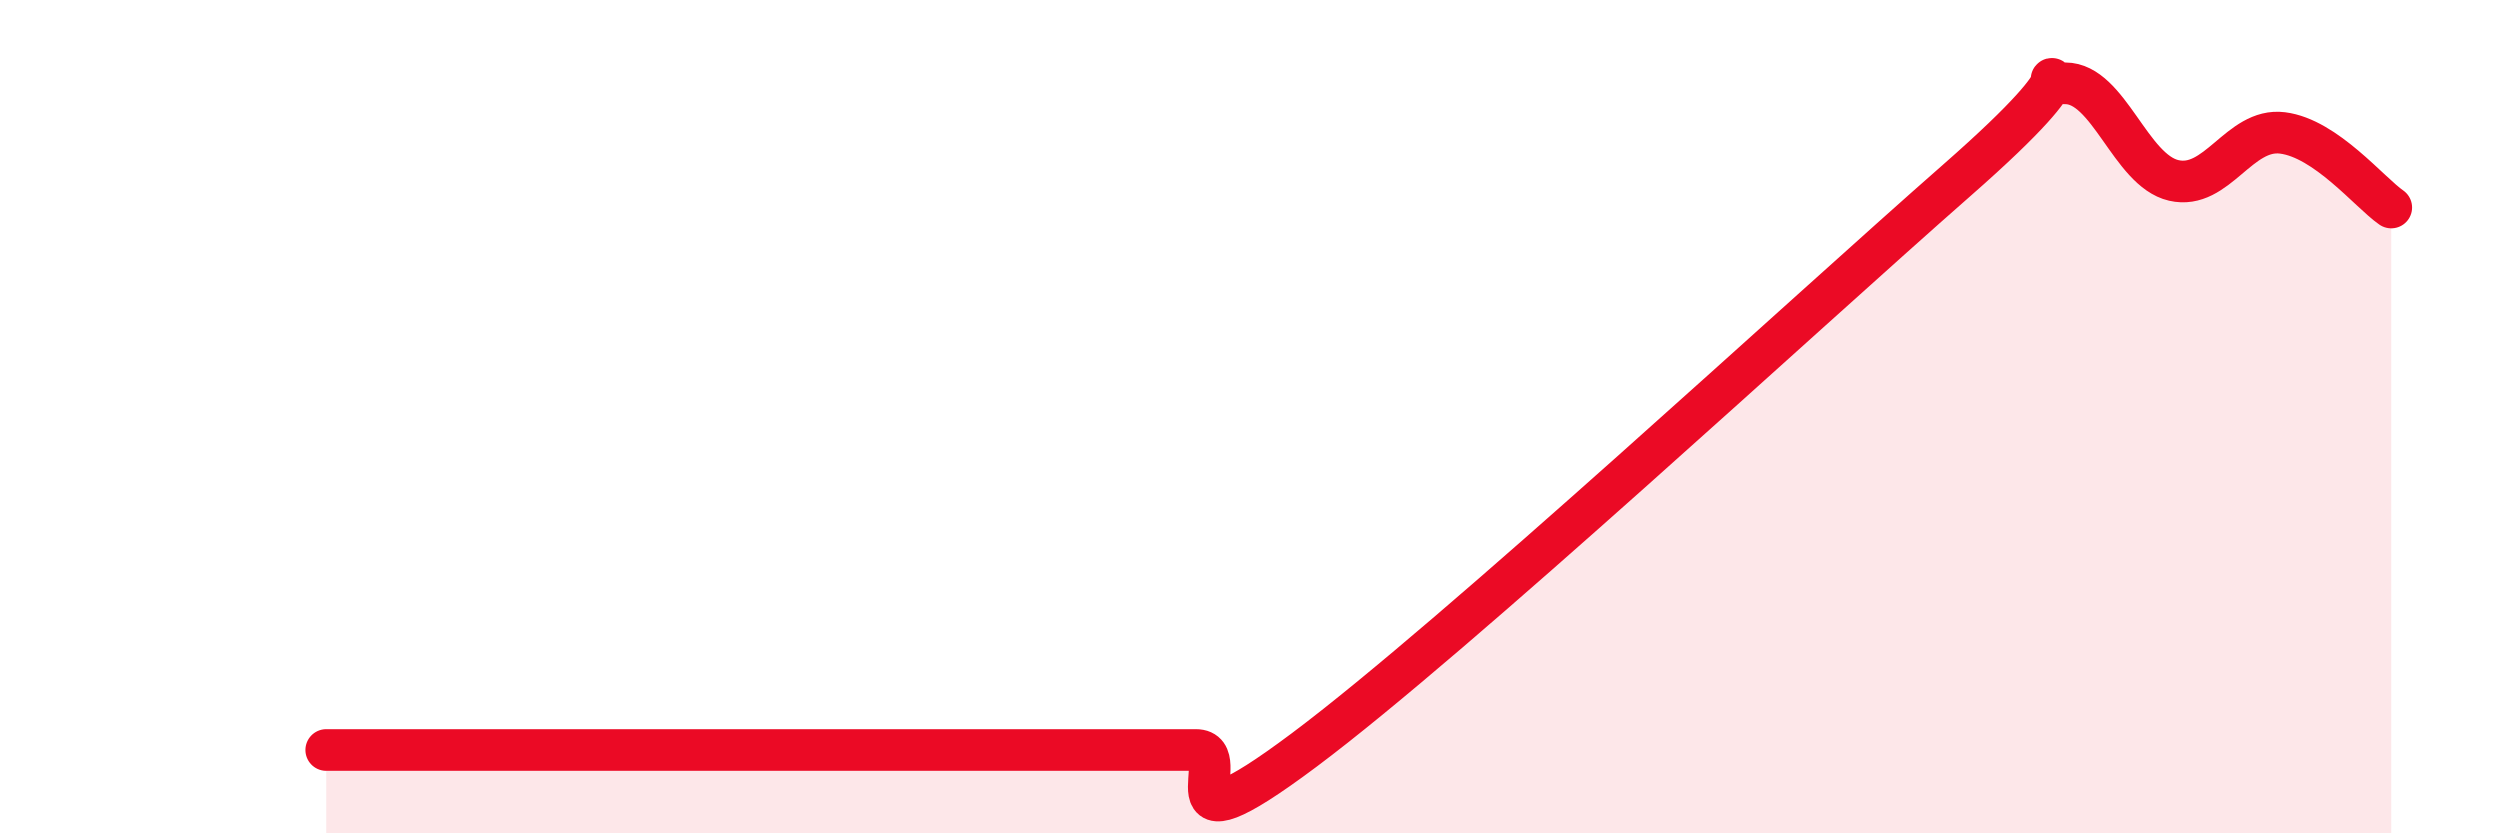
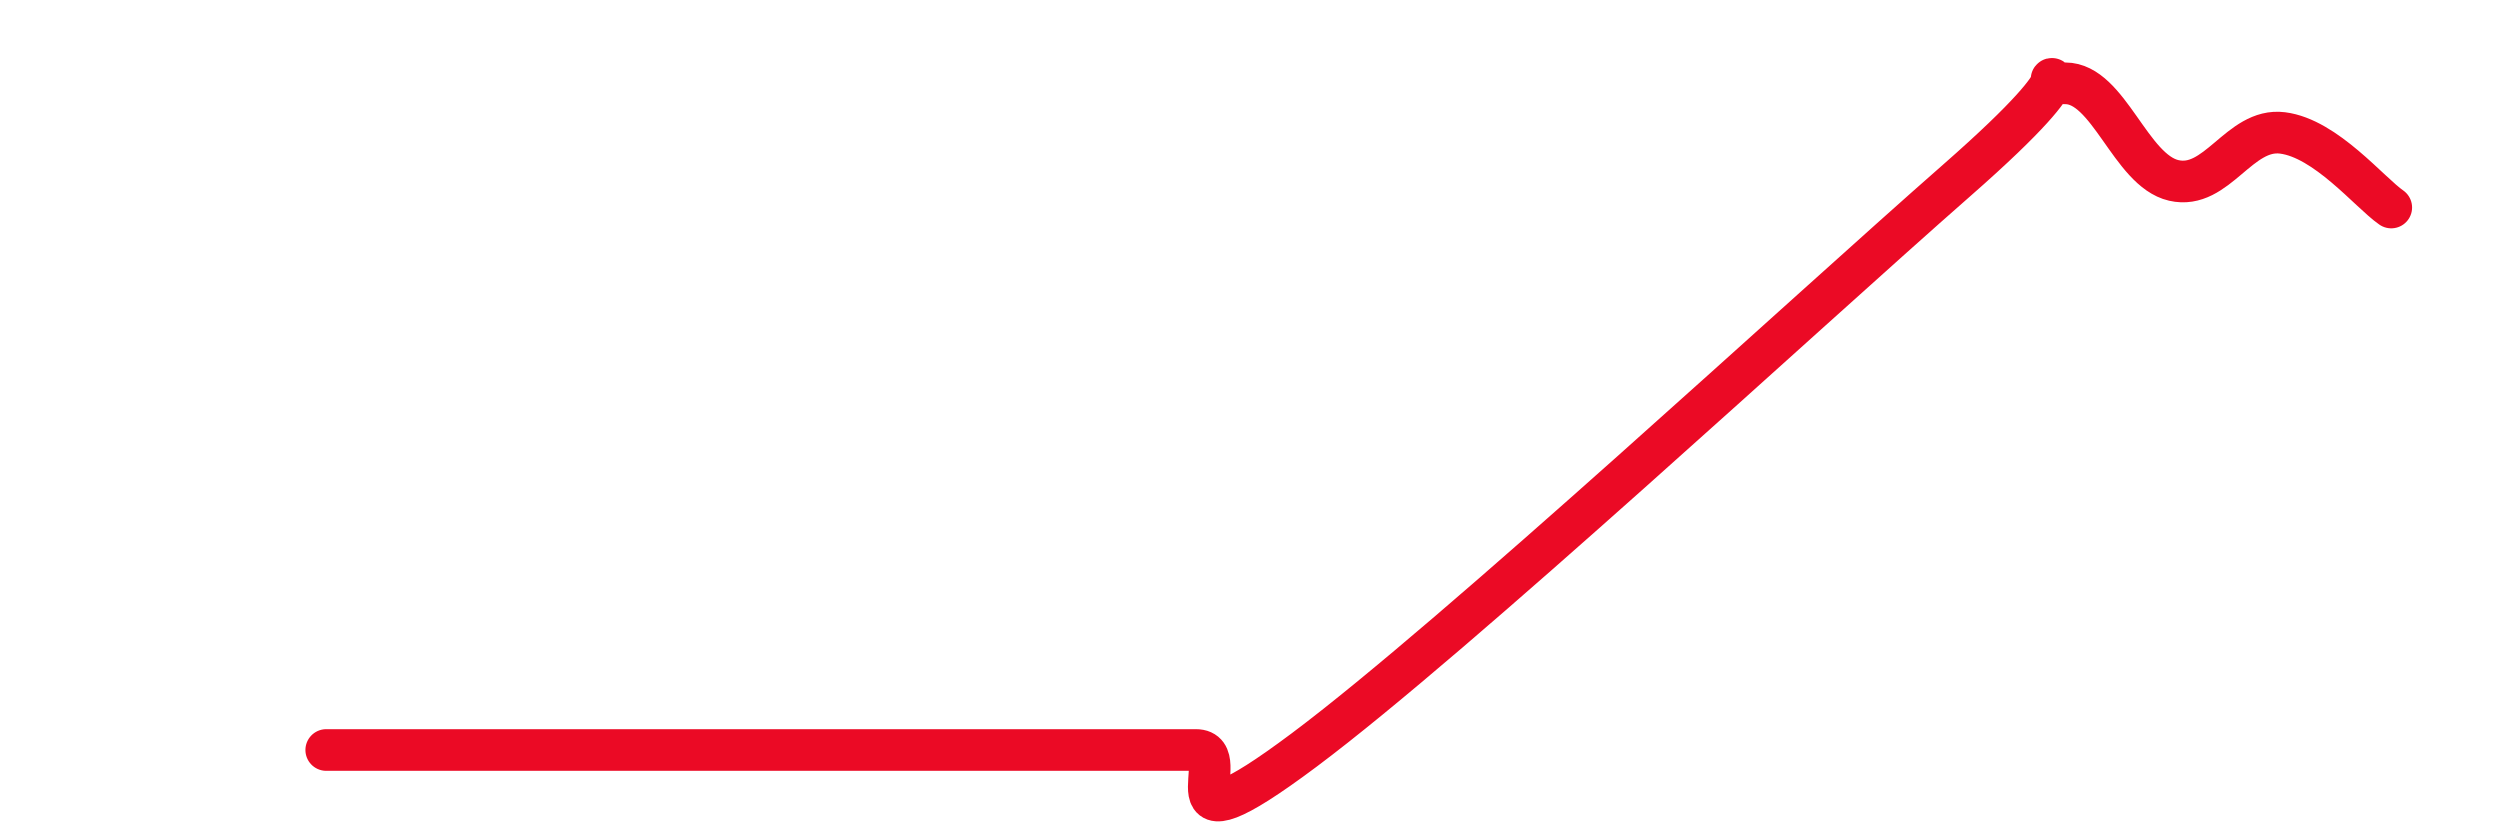
<svg xmlns="http://www.w3.org/2000/svg" width="60" height="20" viewBox="0 0 60 20">
-   <path d="M 7.83,18 C 8.35,18 9.39,18 10.43,18 C 11.47,18 12,18 13.04,18 C 14.08,18 14.61,18 15.65,18 C 16.69,18 17.22,18 18.26,18 C 19.3,18 19.83,18 20.87,18 C 21.91,18 22.44,18 23.48,18 C 24.52,18 25.05,18 26.09,18 C 27.13,18 27.66,18 28.7,18 C 29.74,18 27.65,20.73 31.3,18 C 34.95,15.27 43.31,7.53 46.96,4.33 C 50.61,1.13 48.53,2 49.57,2 C 50.61,2 51.13,4.09 52.17,4.33 C 53.21,4.57 53.74,3.06 54.78,3.19 C 55.82,3.32 56.87,4.62 57.39,4.98L57.39 20L7.83 20Z" fill="#EB0A25" opacity="0.1" stroke-linecap="round" stroke-linejoin="round" />
  <path d="M 7.83,18 C 8.35,18 9.39,18 10.43,18 C 11.47,18 12,18 13.04,18 C 14.08,18 14.61,18 15.65,18 C 16.69,18 17.22,18 18.26,18 C 19.3,18 19.83,18 20.87,18 C 21.91,18 22.44,18 23.48,18 C 24.52,18 25.05,18 26.09,18 C 27.13,18 27.66,18 28.7,18 C 29.74,18 27.65,20.73 31.3,18 C 34.95,15.27 43.31,7.53 46.96,4.33 C 50.61,1.13 48.53,2 49.57,2 C 50.61,2 51.13,4.09 52.17,4.33 C 53.21,4.57 53.74,3.06 54.78,3.19 C 55.82,3.32 56.87,4.62 57.39,4.98" stroke="#EB0A25" stroke-width="1" fill="none" stroke-linecap="round" stroke-linejoin="round" />
</svg>